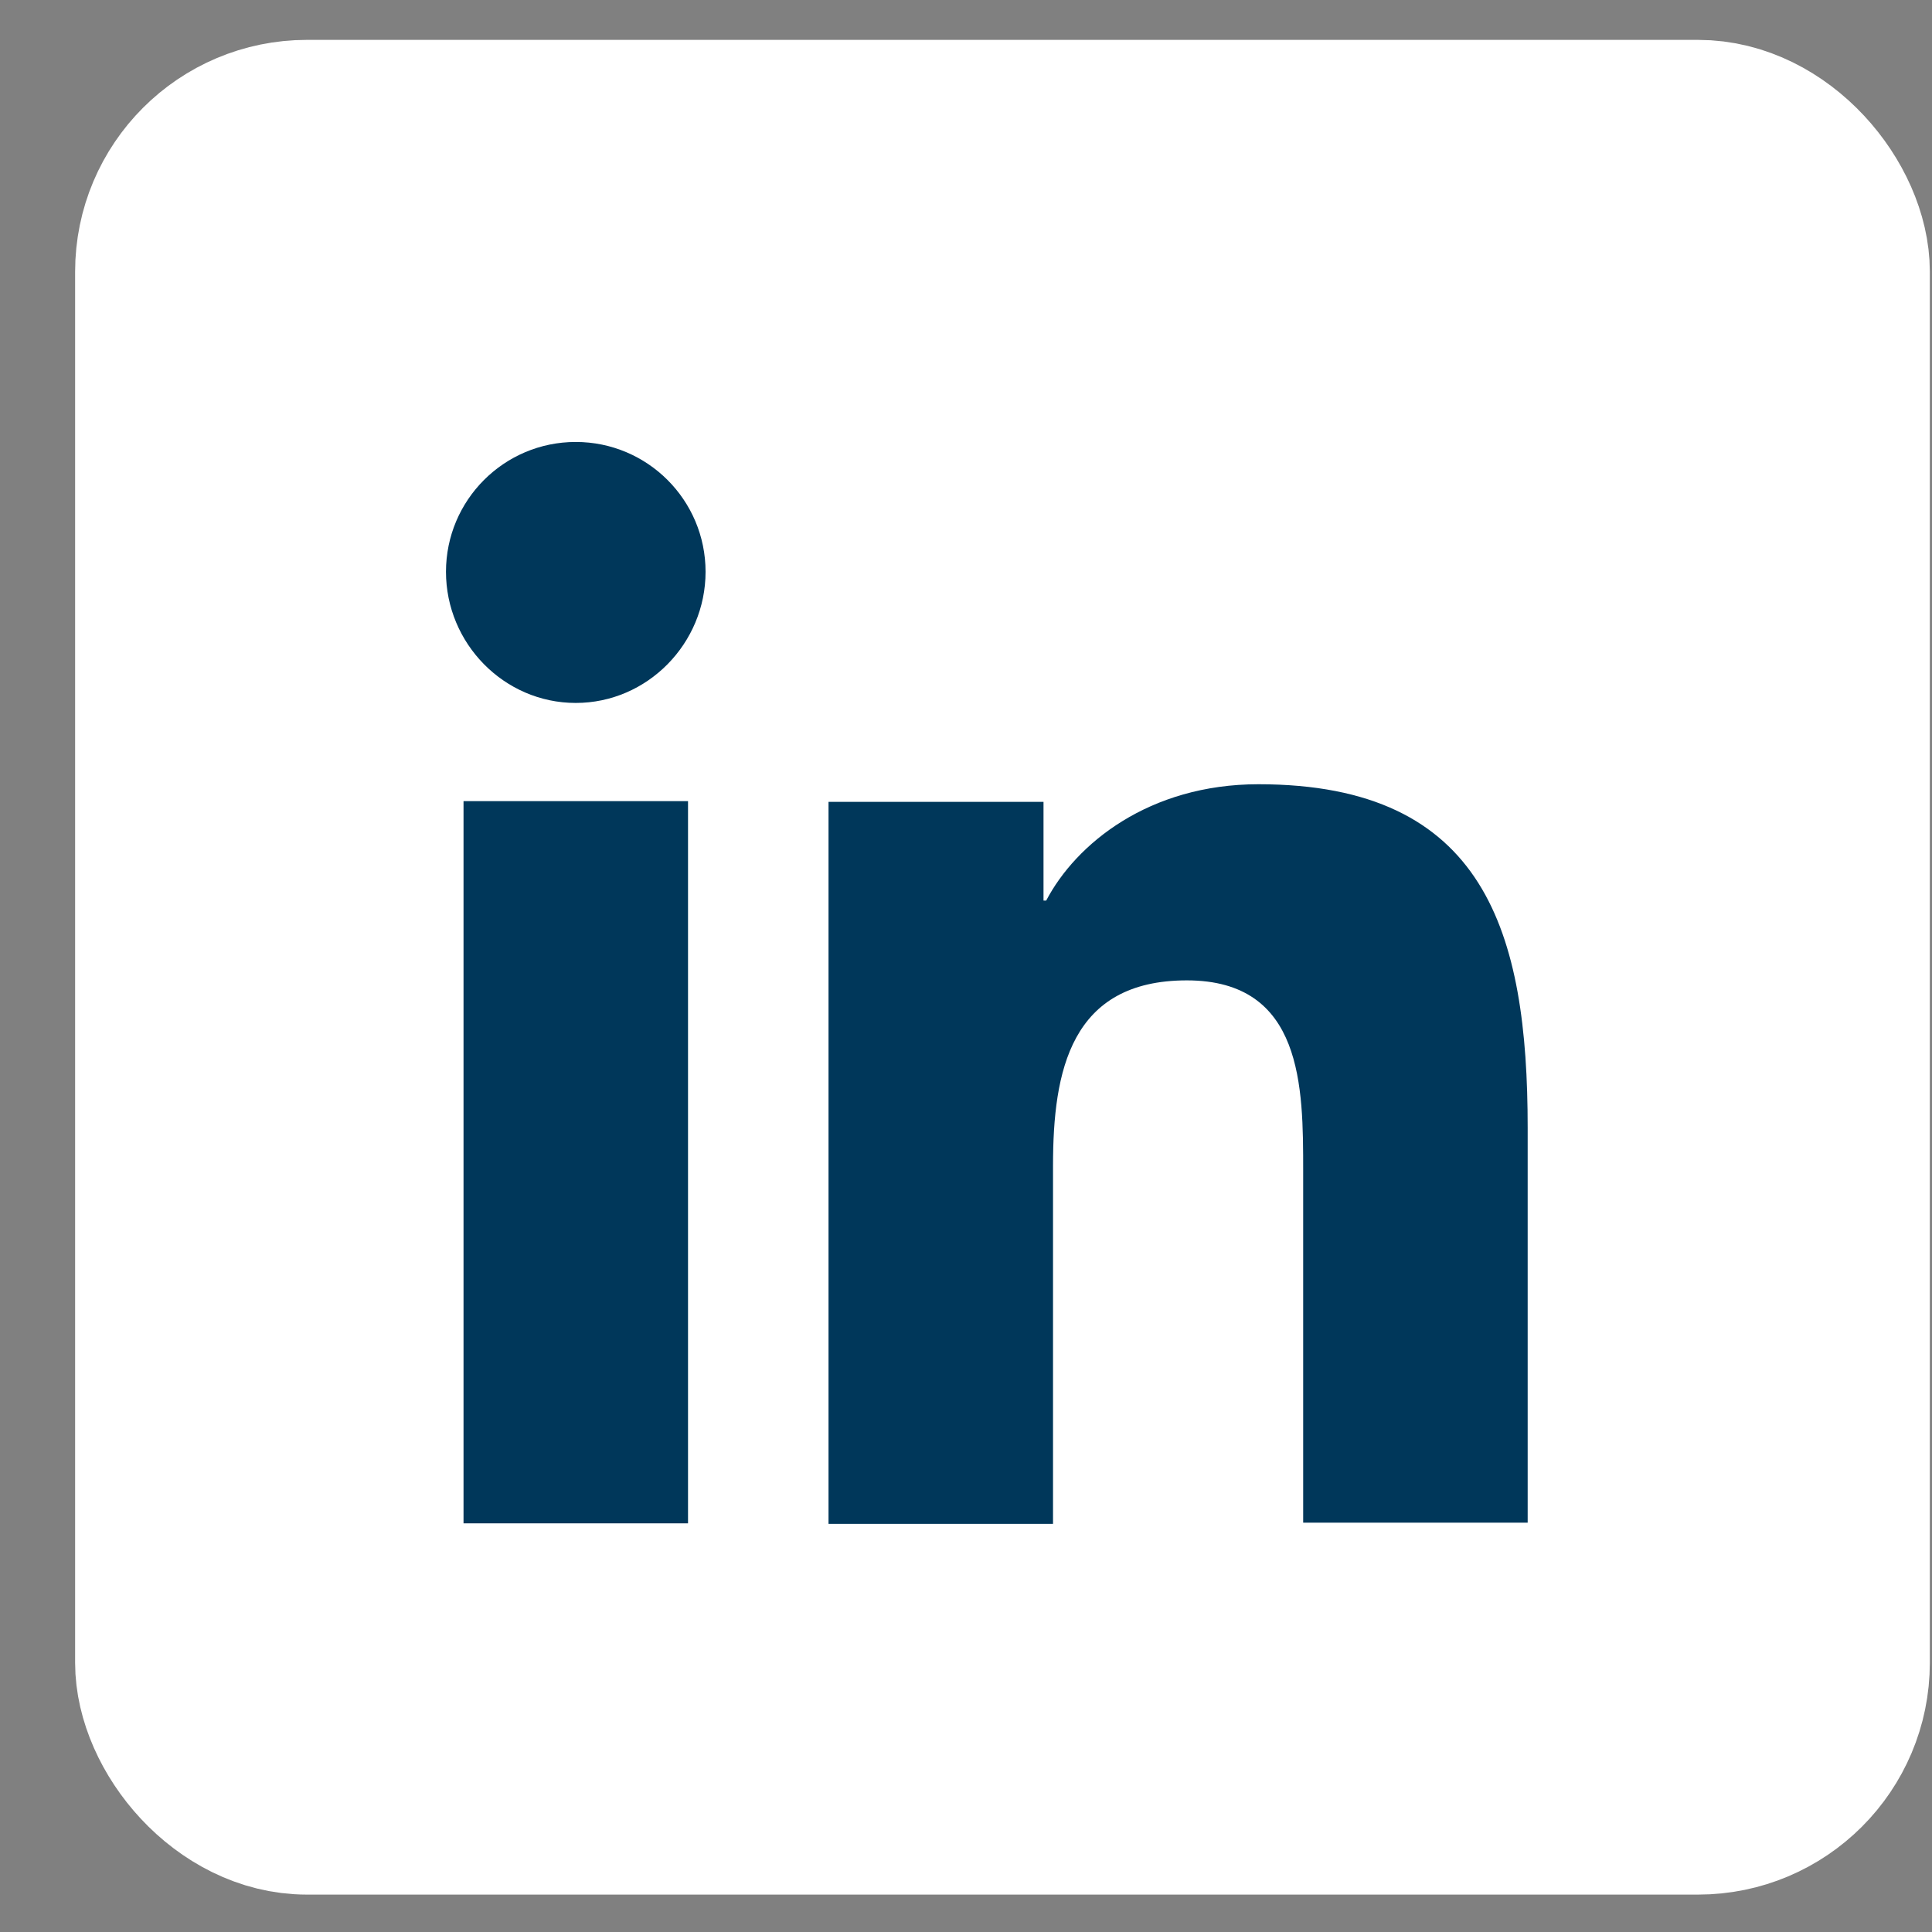
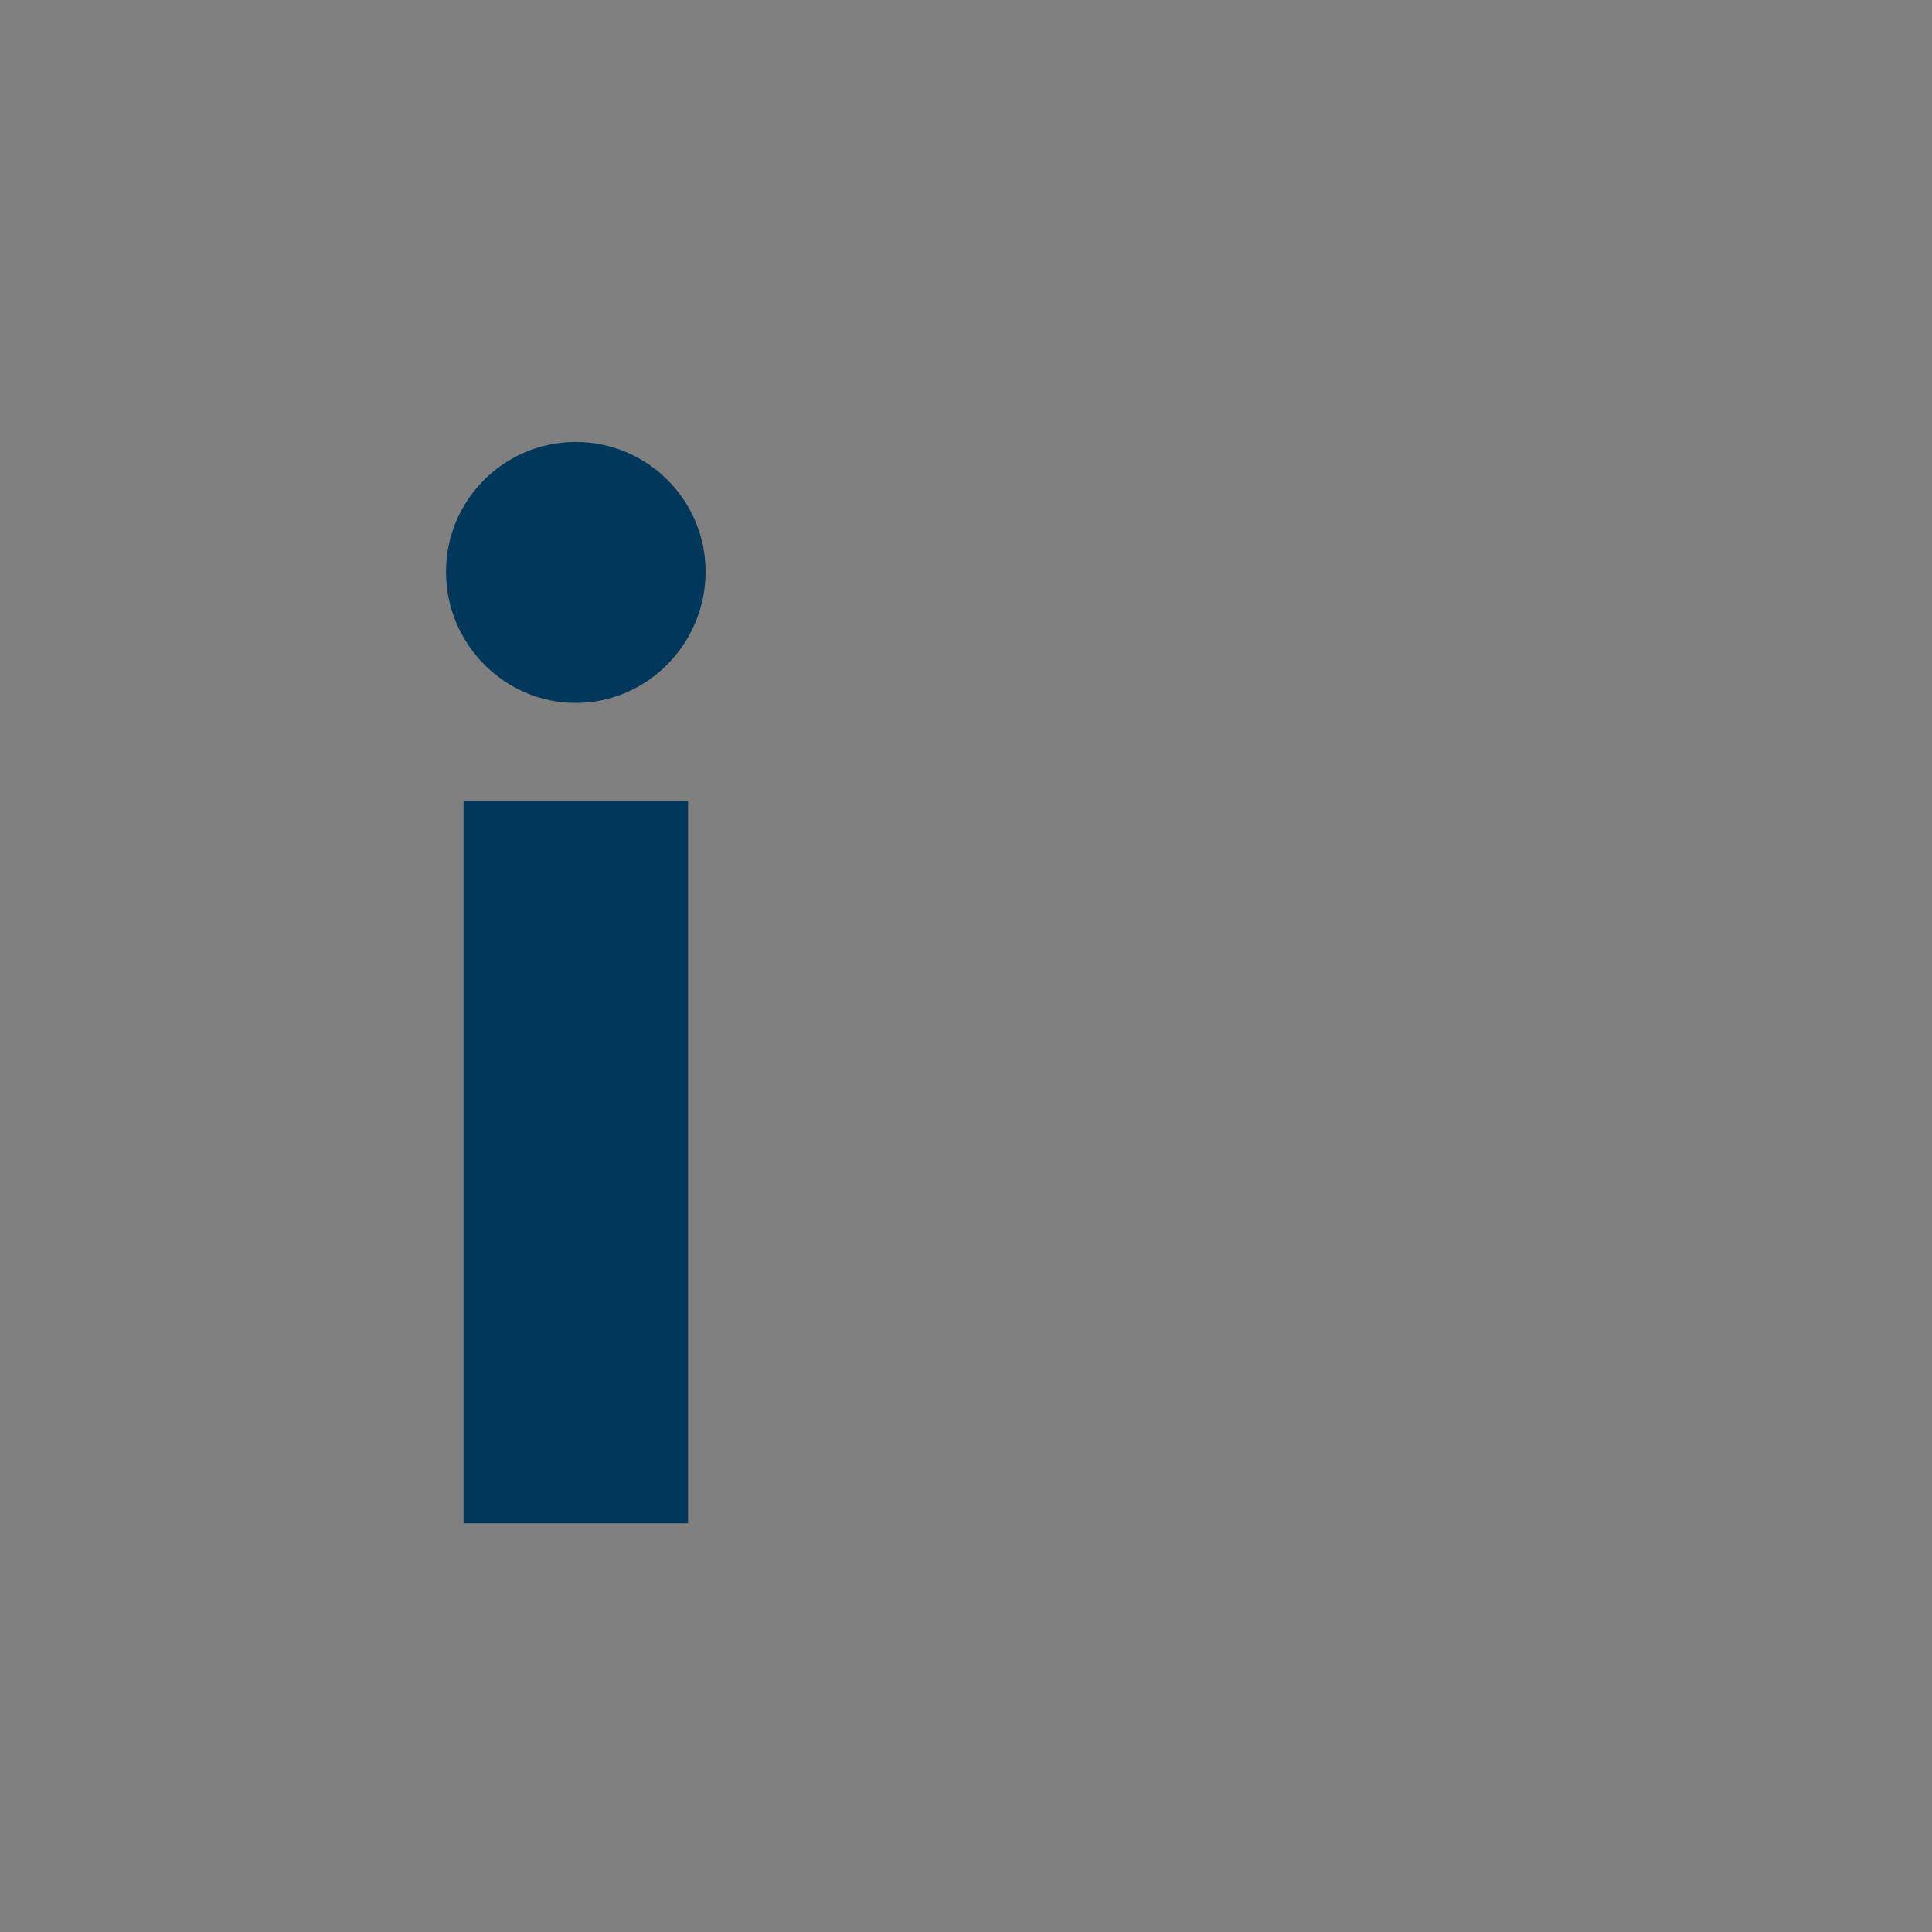
<svg xmlns="http://www.w3.org/2000/svg" width="25" height="25" viewBox="0 0 25 25" fill="none">
  <rect x="0" y="0" width="25" height="25" fill="#808080" stroke="none" />
-   <rect x="2.097" y="1.641" width="21.75" height="21.75" rx="1.875" fill="white" stroke="white" stroke-width="2.25" />
  <g clip-path="url(#clip0_740_54972)">
-     <path d="M19.768 19.721V14.594C19.768 12.073 19.226 10.148 16.285 10.148C14.868 10.148 13.923 10.918 13.538 11.653H13.503V10.376H10.721V19.721H13.626V15.083C13.626 13.858 13.853 12.686 15.358 12.686C16.863 12.686 16.863 14.069 16.863 15.153V19.703H19.768V19.721V19.721Z" fill="#00375A" />
    <path d="M5.998 10.367H8.903V19.712H5.998V10.367Z" fill="#00375A" />
    <path d="M7.45 5.719C6.523 5.719 5.771 6.471 5.771 7.399C5.771 8.326 6.523 9.096 7.45 9.096C8.378 9.096 9.13 8.326 9.13 7.399C9.13 6.471 8.378 5.719 7.45 5.719Z" fill="#00375A" />
  </g>
  <defs>
    <clipPath id="clip0_740_54972">
      <rect width="14" height="14" fill="white" transform="translate(5.771 5.719)" />
    </clipPath>
  </defs>
</svg>